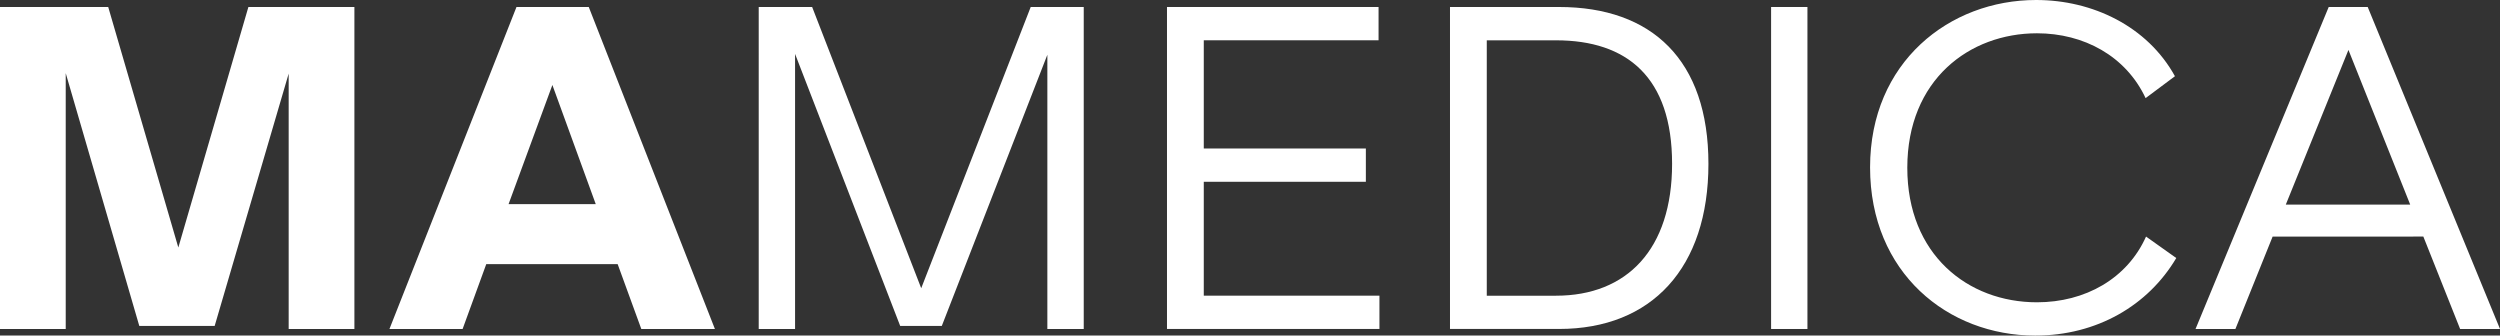
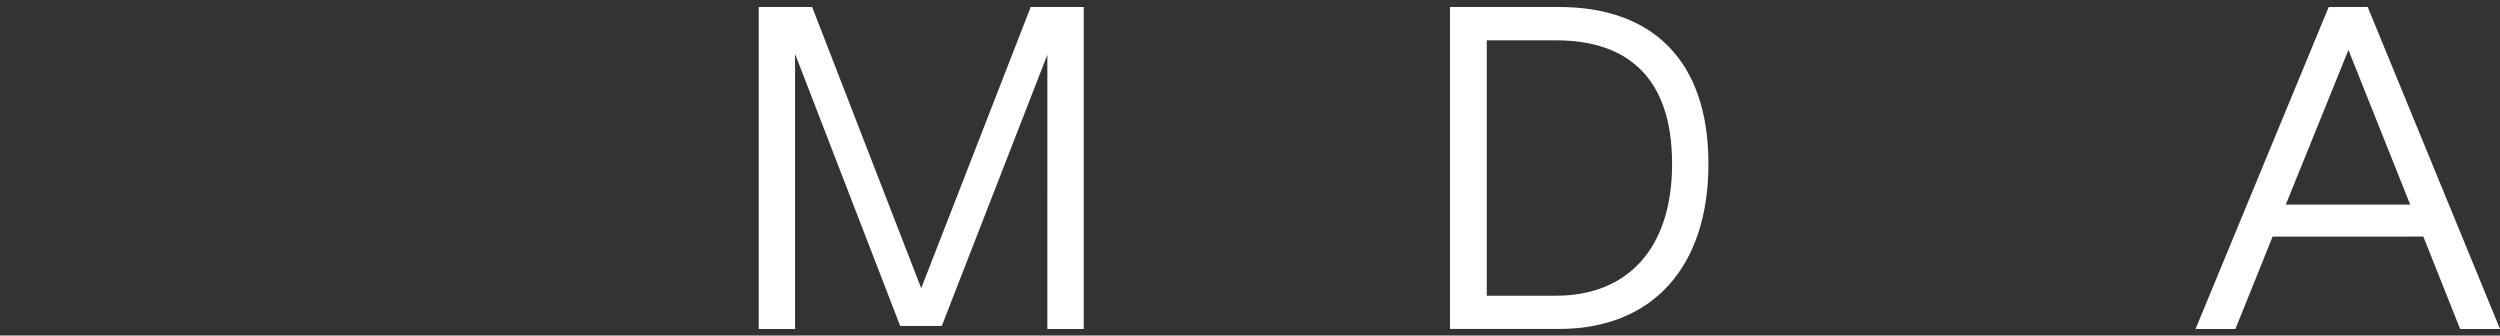
<svg xmlns="http://www.w3.org/2000/svg" version="1.1" id="Layer_1" x="0px" y="0px" viewBox="0 0 736.04 98.79" style="enable-background:new 0 0 736.04 98.79;" xml:space="preserve">
  <rect x="0" y="0" width="736.04" height="98.79" fill="#333333" stroke="none" />
  <style type="text/css">
	.st0{fill:#190066;}
	.st1{fill:#FFFFFF;}
</style>
  <g>
-     <path class="st1" d="M31.86,2.06l20.64,70.81L73.13,2.06h31.21v94.8H84.99V21.67L63.2,95.96H41.01L19.35,21.54v75.32H0V2.06H31.86z   " />
-     <path class="st1" d="M152.06,2.06h21.28l37.14,94.8h-21.67l-6.96-19.09h-38.69l-6.96,19.09h-21.54L152.06,2.06z M175.4,60.1   l-12.77-35.08l-12.9,35.08H175.4z" />
    <path class="st1" d="M239.11,2.06l32.11,82.8l32.24-82.8h15.61v94.8h-10.71V16.12l-31.08,79.84h-12.25l-30.95-80.09v81h-10.7V2.06   H239.11z" />
-     <path class="st1" d="M343.58,2.06h62.29v9.8h-51.46v31.86h47.72v9.8h-47.72v33.53h51.72v9.8h-62.55V2.06z" />
    <path class="st1" d="M426.9,2.06h32.11c27.34,0,43.98,15.61,43.98,46.17c0,30.57-16.64,48.62-43.98,48.62H426.9V2.06z    M458.11,87.06c20.89,0,34.18-13.67,34.18-38.82c0-25.54-13.28-36.37-34.18-36.37h-20.38v75.19H458.11z" />
-     <path class="st1" d="M532.14,2.06v94.8h-10.7V2.06H532.14z" />
-     <path class="st1" d="M640.34,22.44l-8.64,6.45C625.9,16.51,613.52,9.8,599.72,9.8c-19.86,0-38.18,13.67-38.18,39.6   c0,25.54,17.8,39.6,38.18,39.6c14.19,0,26.57-6.96,32.11-19.35l8.9,6.32c-8.25,13.93-23.34,22.83-41.53,22.83   c-25.67,0-48.62-18.44-48.62-49.53C550.58,18.31,573.92,0,599.46,0C616.1,0,632.22,7.74,640.34,22.44z" />
    <path class="st1" d="M685.61,2.06h11.48l38.95,94.8h-11.74l-10.83-27.21H669.1l-10.96,27.21H646.4L685.61,2.06z M709.6,60.23   L691.42,14.7l-18.44,45.53H709.6z" />
  </g>
</svg>